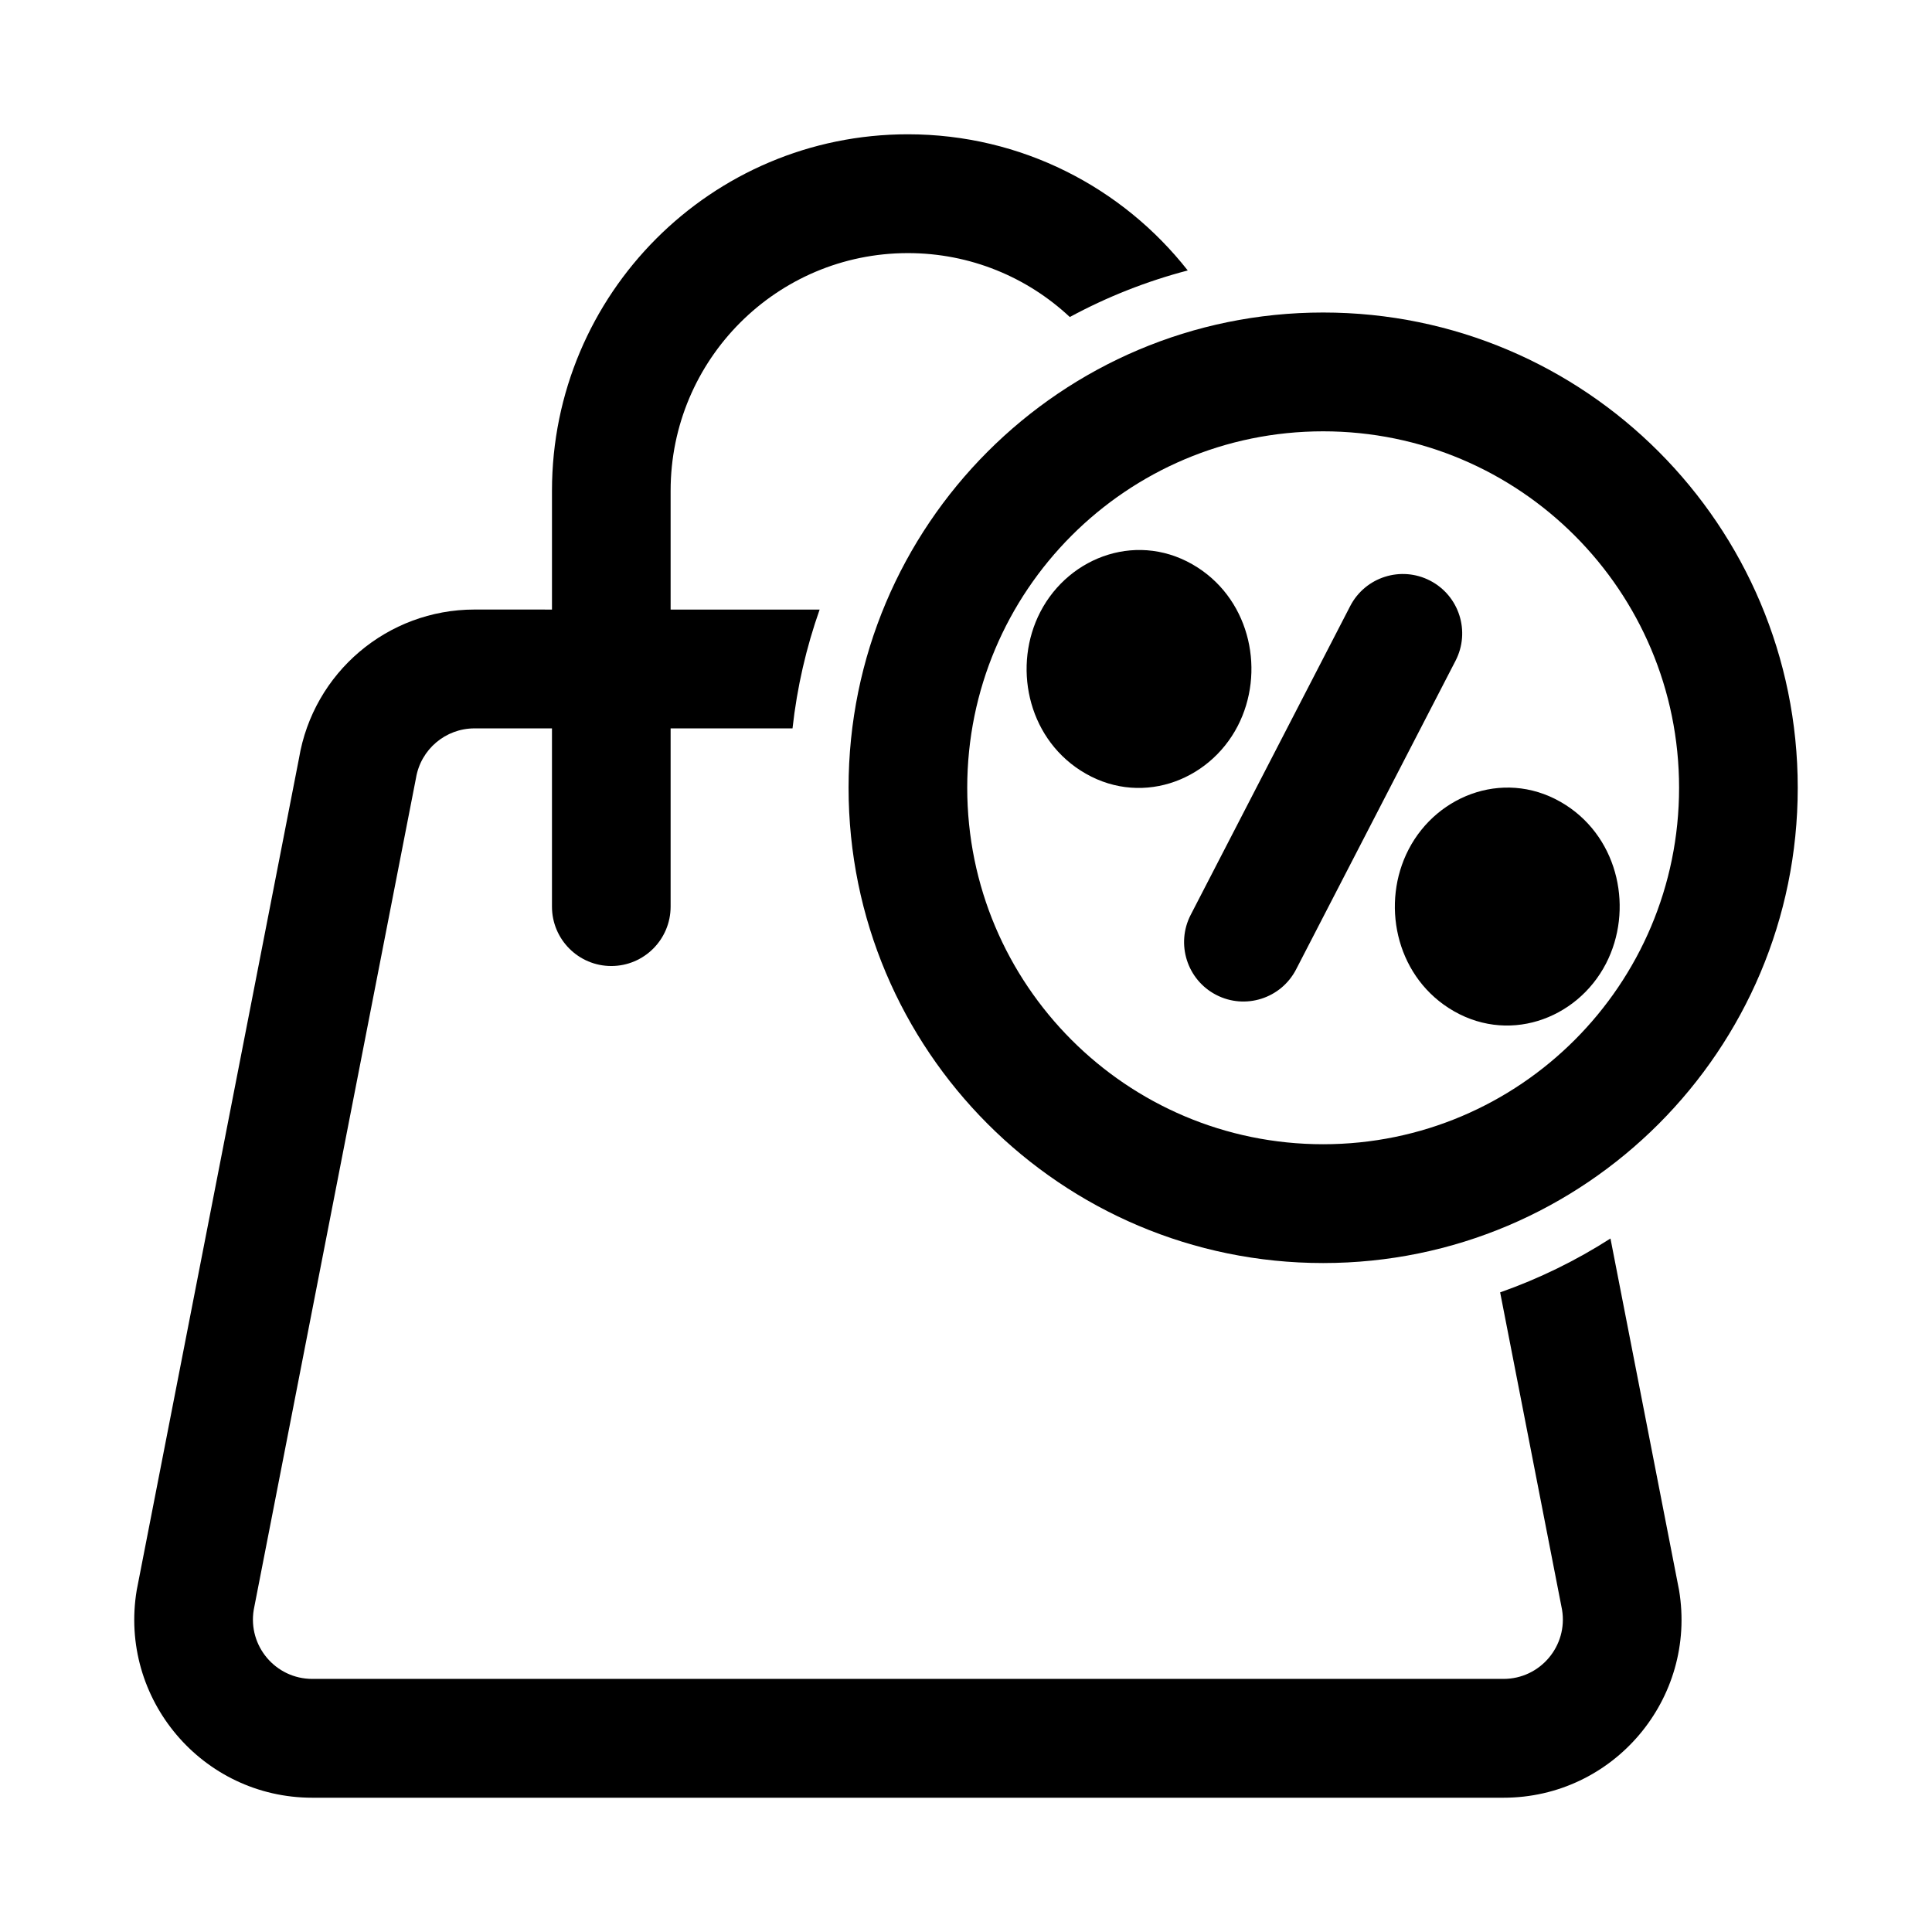
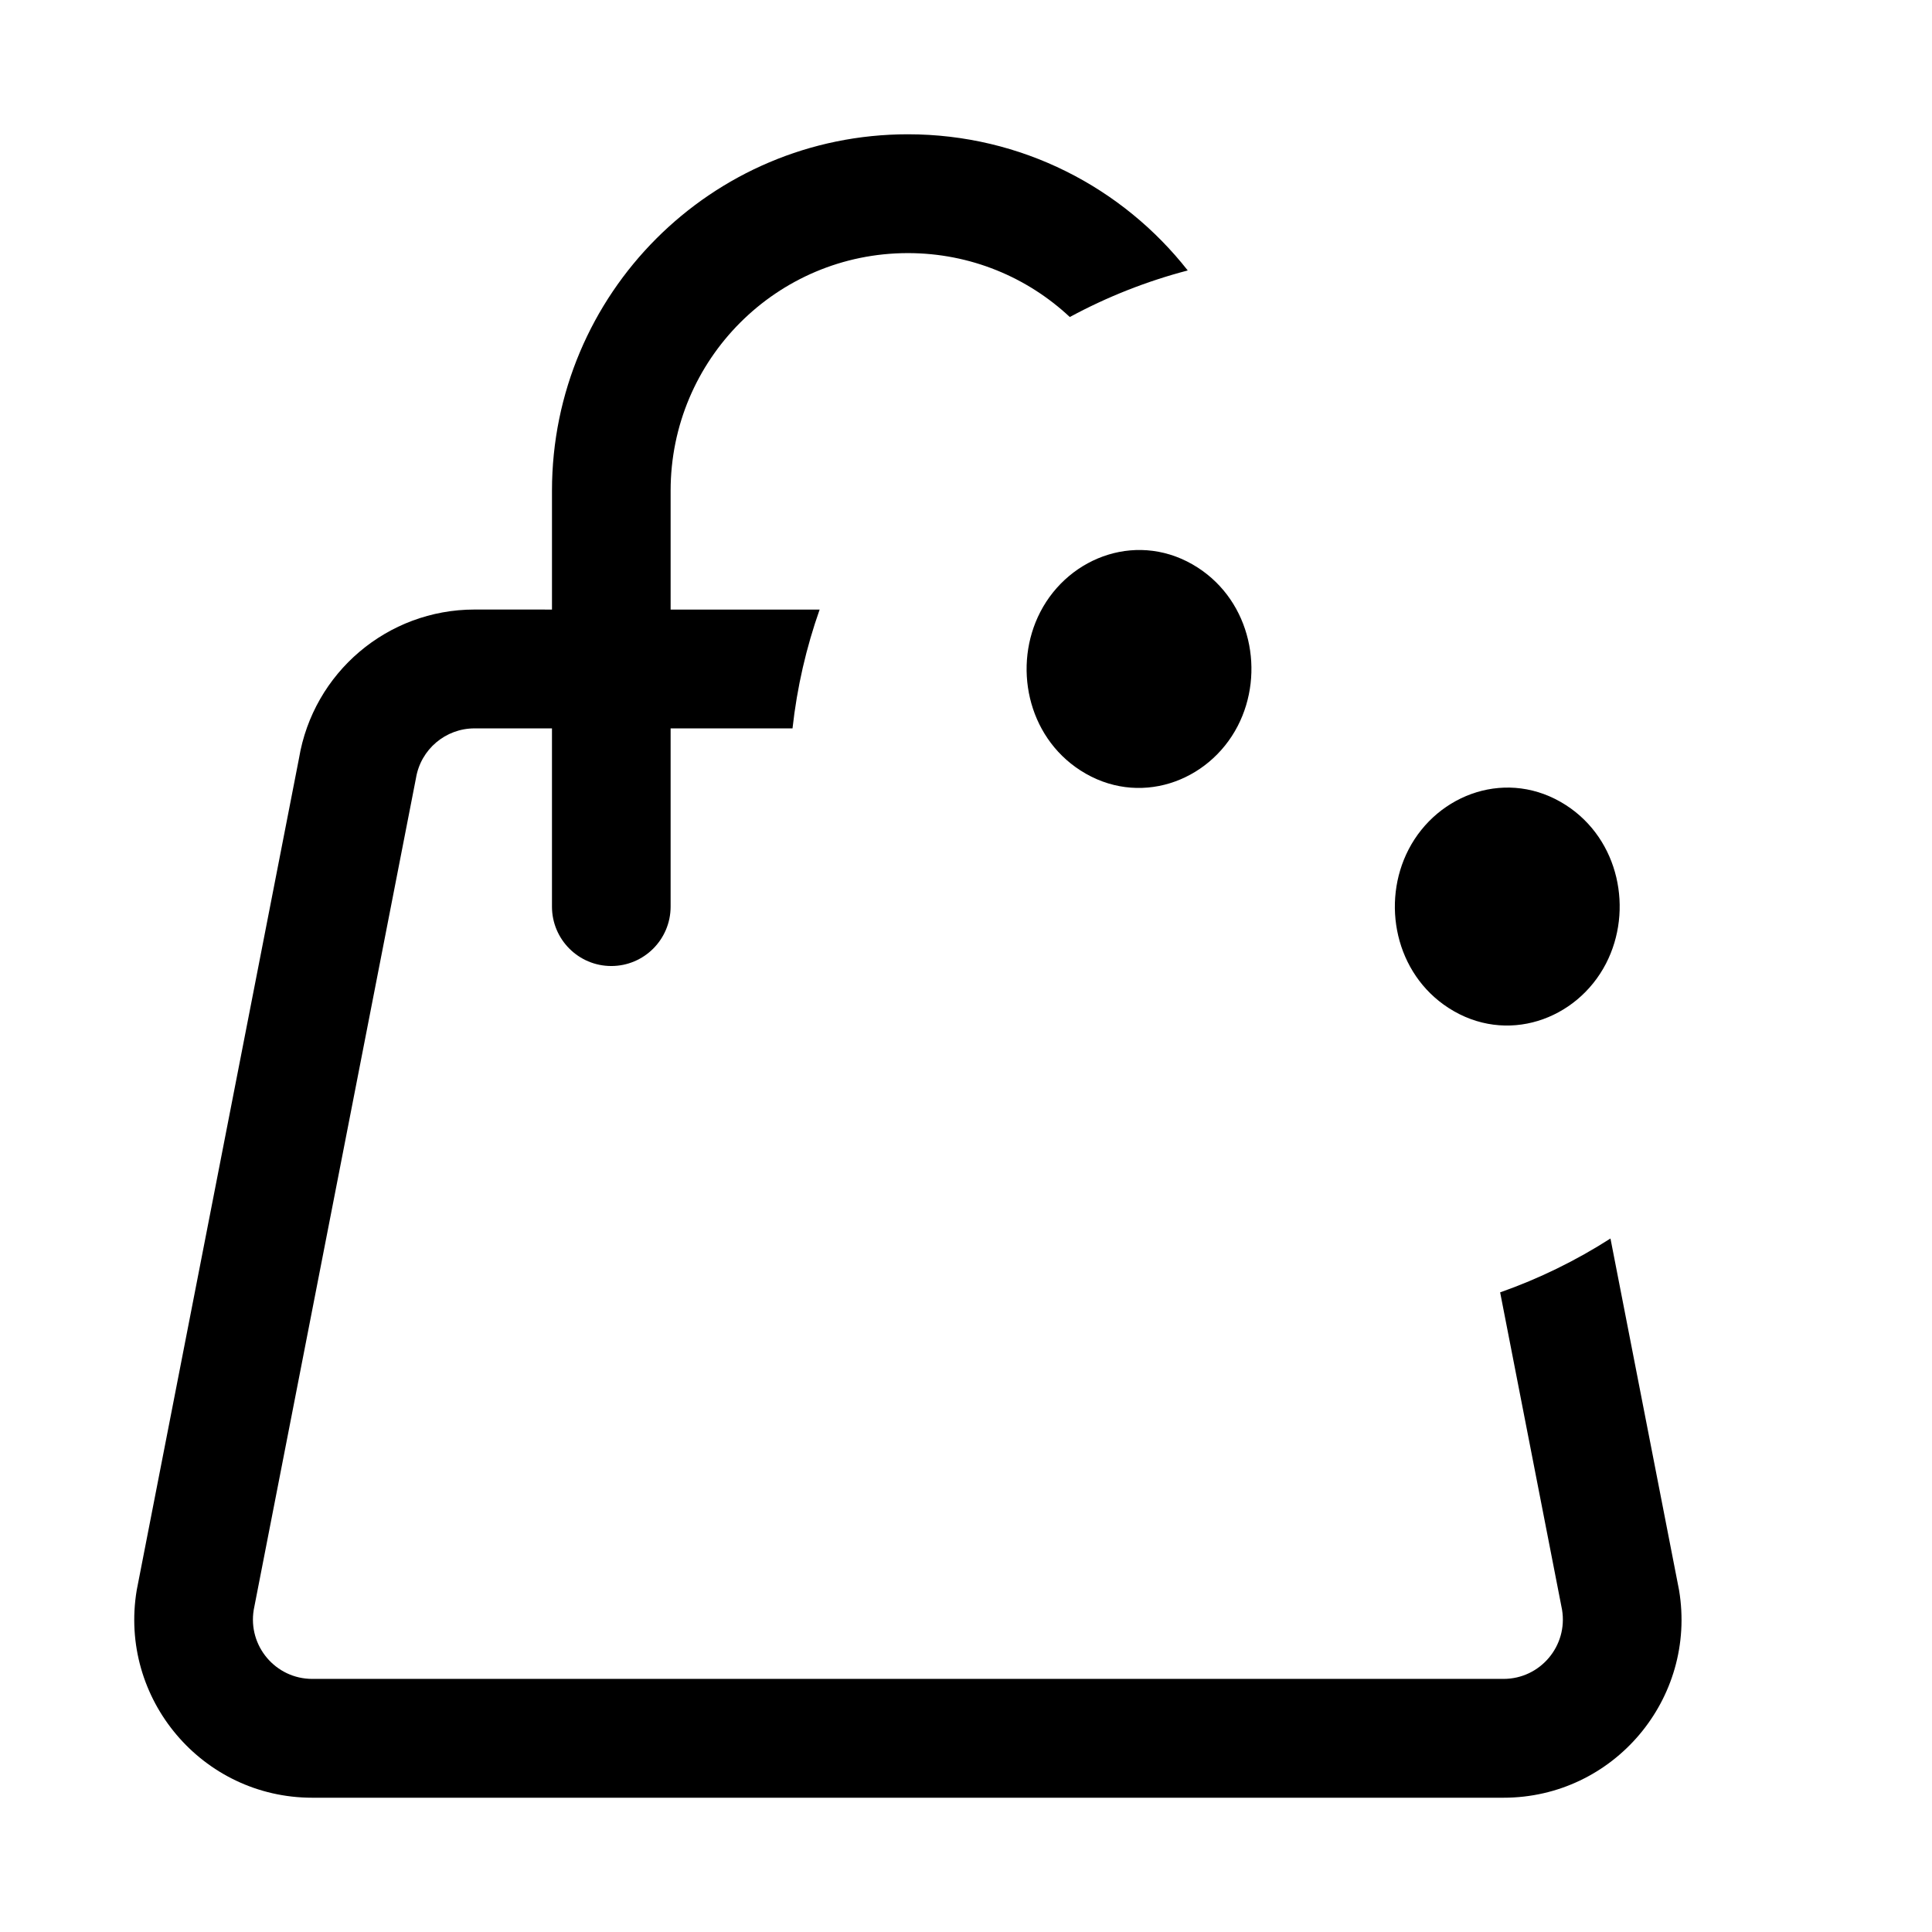
<svg xmlns="http://www.w3.org/2000/svg" fill="#000000" width="800px" height="800px" version="1.1" viewBox="144 144 512 512">
  <g>
    <path d="m290.28 305.54v-31.488c0-52.172 42.23-94.465 94.324-94.465 30.09 0 56.891 14.109 74.16 36.086-10.996 2.879-21.473 7.047-31.254 12.34-11.234-10.508-26.32-16.938-42.906-16.938-34.73 0-62.883 28.195-62.883 62.977v31.488h39.492c-3.539 10.023-5.984 20.57-7.188 31.488h-32.305v47.23c0 8.695-7.039 15.746-15.723 15.746-8.68 0-15.719-7.051-15.719-15.746v-47.23h-20.527c-7.688 0-14.246 5.562-15.508 13.156l-42.996 220.41c-1.598 9.598 5.793 18.332 15.504 18.332h315.7c9.715 0 17.105-8.734 15.508-18.332l-16.406-84.102c10.348-3.641 20.148-8.453 29.238-14.277l18.18 93.203c4.793 28.789-17.375 54.996-46.52 54.996h-315.7c-29.141 0-51.309-26.207-46.52-54.996l43-220.42c3.789-22.773 23.465-39.465 46.52-39.465z" />
    <path d="m419.69 306.18c7.715-14.934 26.414-21.641 41.723-11.766 14.133 9.121 17.887 27.871 10.602 41.977-7.711 14.93-26.41 21.641-41.719 11.762-14.133-9.121-17.891-27.871-10.605-41.973z" />
-     <path d="m523 297.88c7.711 3.992 10.727 13.492 6.738 21.215l-42.258 81.805c-3.992 7.723-13.477 10.746-21.188 6.75s-10.727-13.496-6.738-21.219l42.258-81.805c3.988-7.723 13.473-10.742 21.188-6.746z" />
    <path d="m517.28 369.14c7.715-14.93 26.414-21.637 41.723-11.762 14.133 9.121 17.887 27.871 10.602 41.977-7.711 14.93-26.41 21.641-41.719 11.762-14.133-9.121-17.891-27.871-10.605-41.977z" />
-     <path d="m368.88 352.77c0-69.562 56.309-125.95 125.77-125.95 69.461 0 125.77 56.391 125.77 125.95s-56.305 125.95-125.77 125.95c-69.457 0-125.77-56.391-125.77-125.95zm125.77-94.465c-52.094 0-94.324 42.293-94.324 94.465s42.23 94.465 94.324 94.465 94.324-42.293 94.324-94.465-42.23-94.465-94.324-94.465z" fill-rule="evenodd" />
  </g>
</svg>